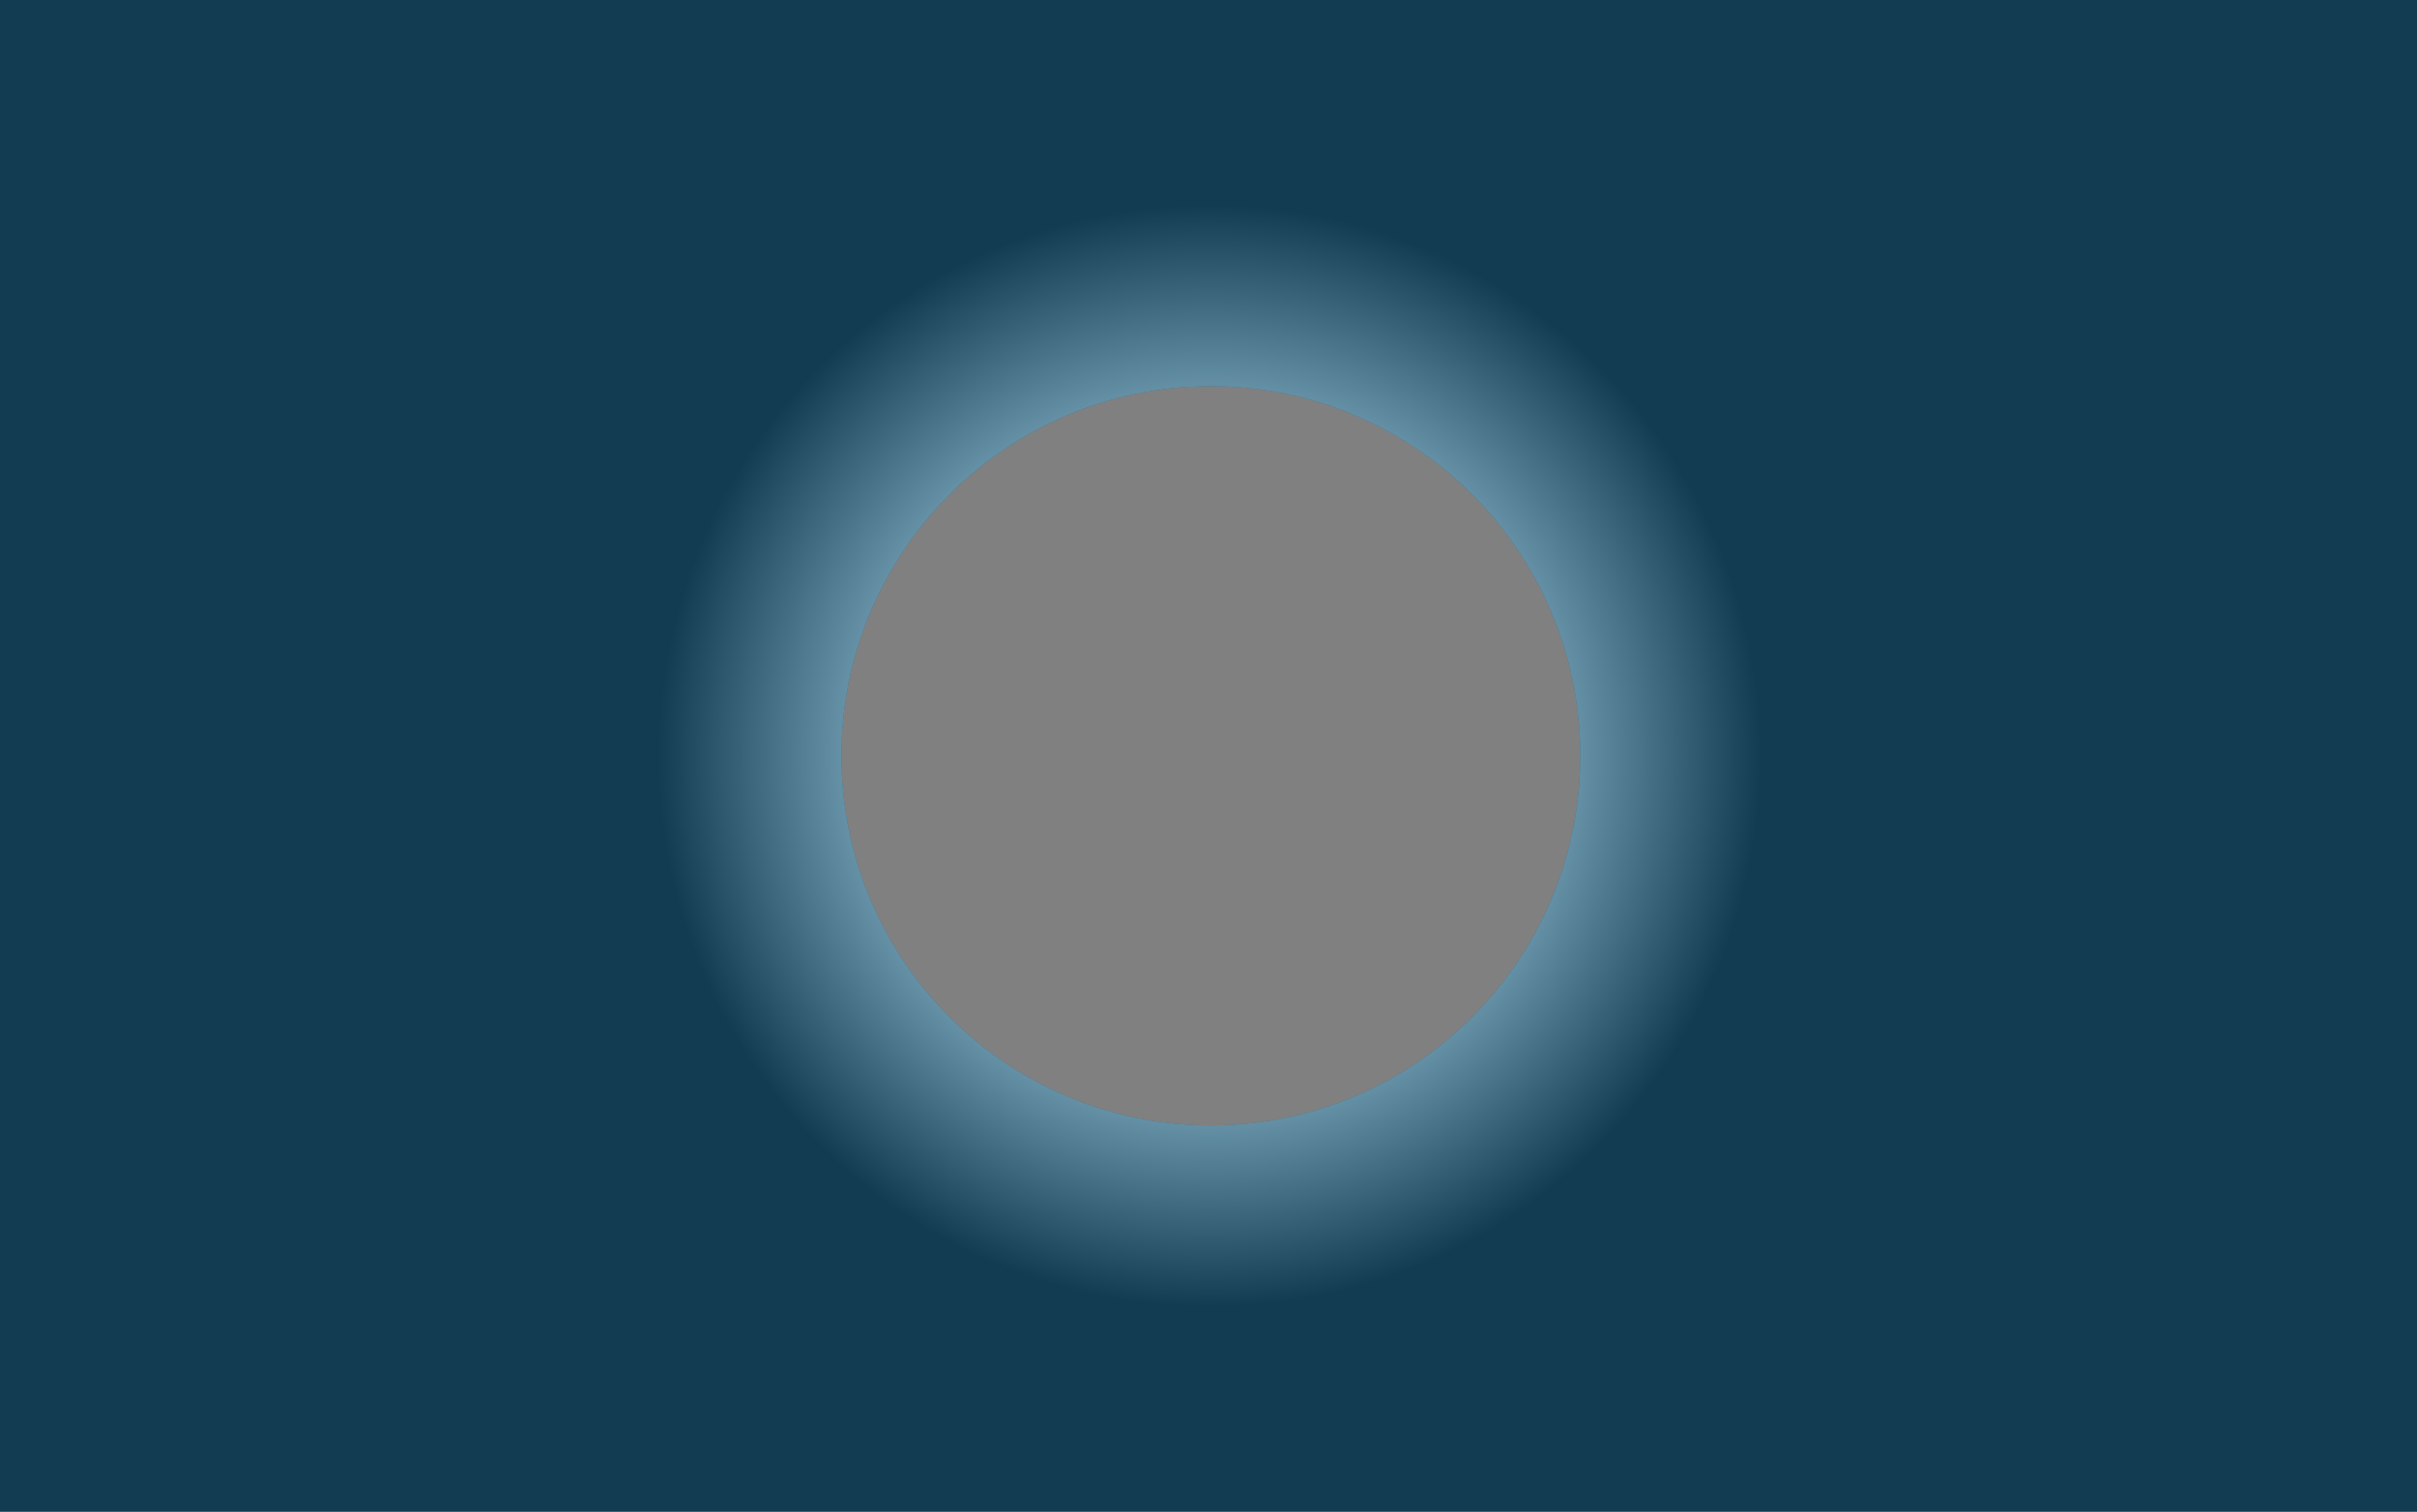
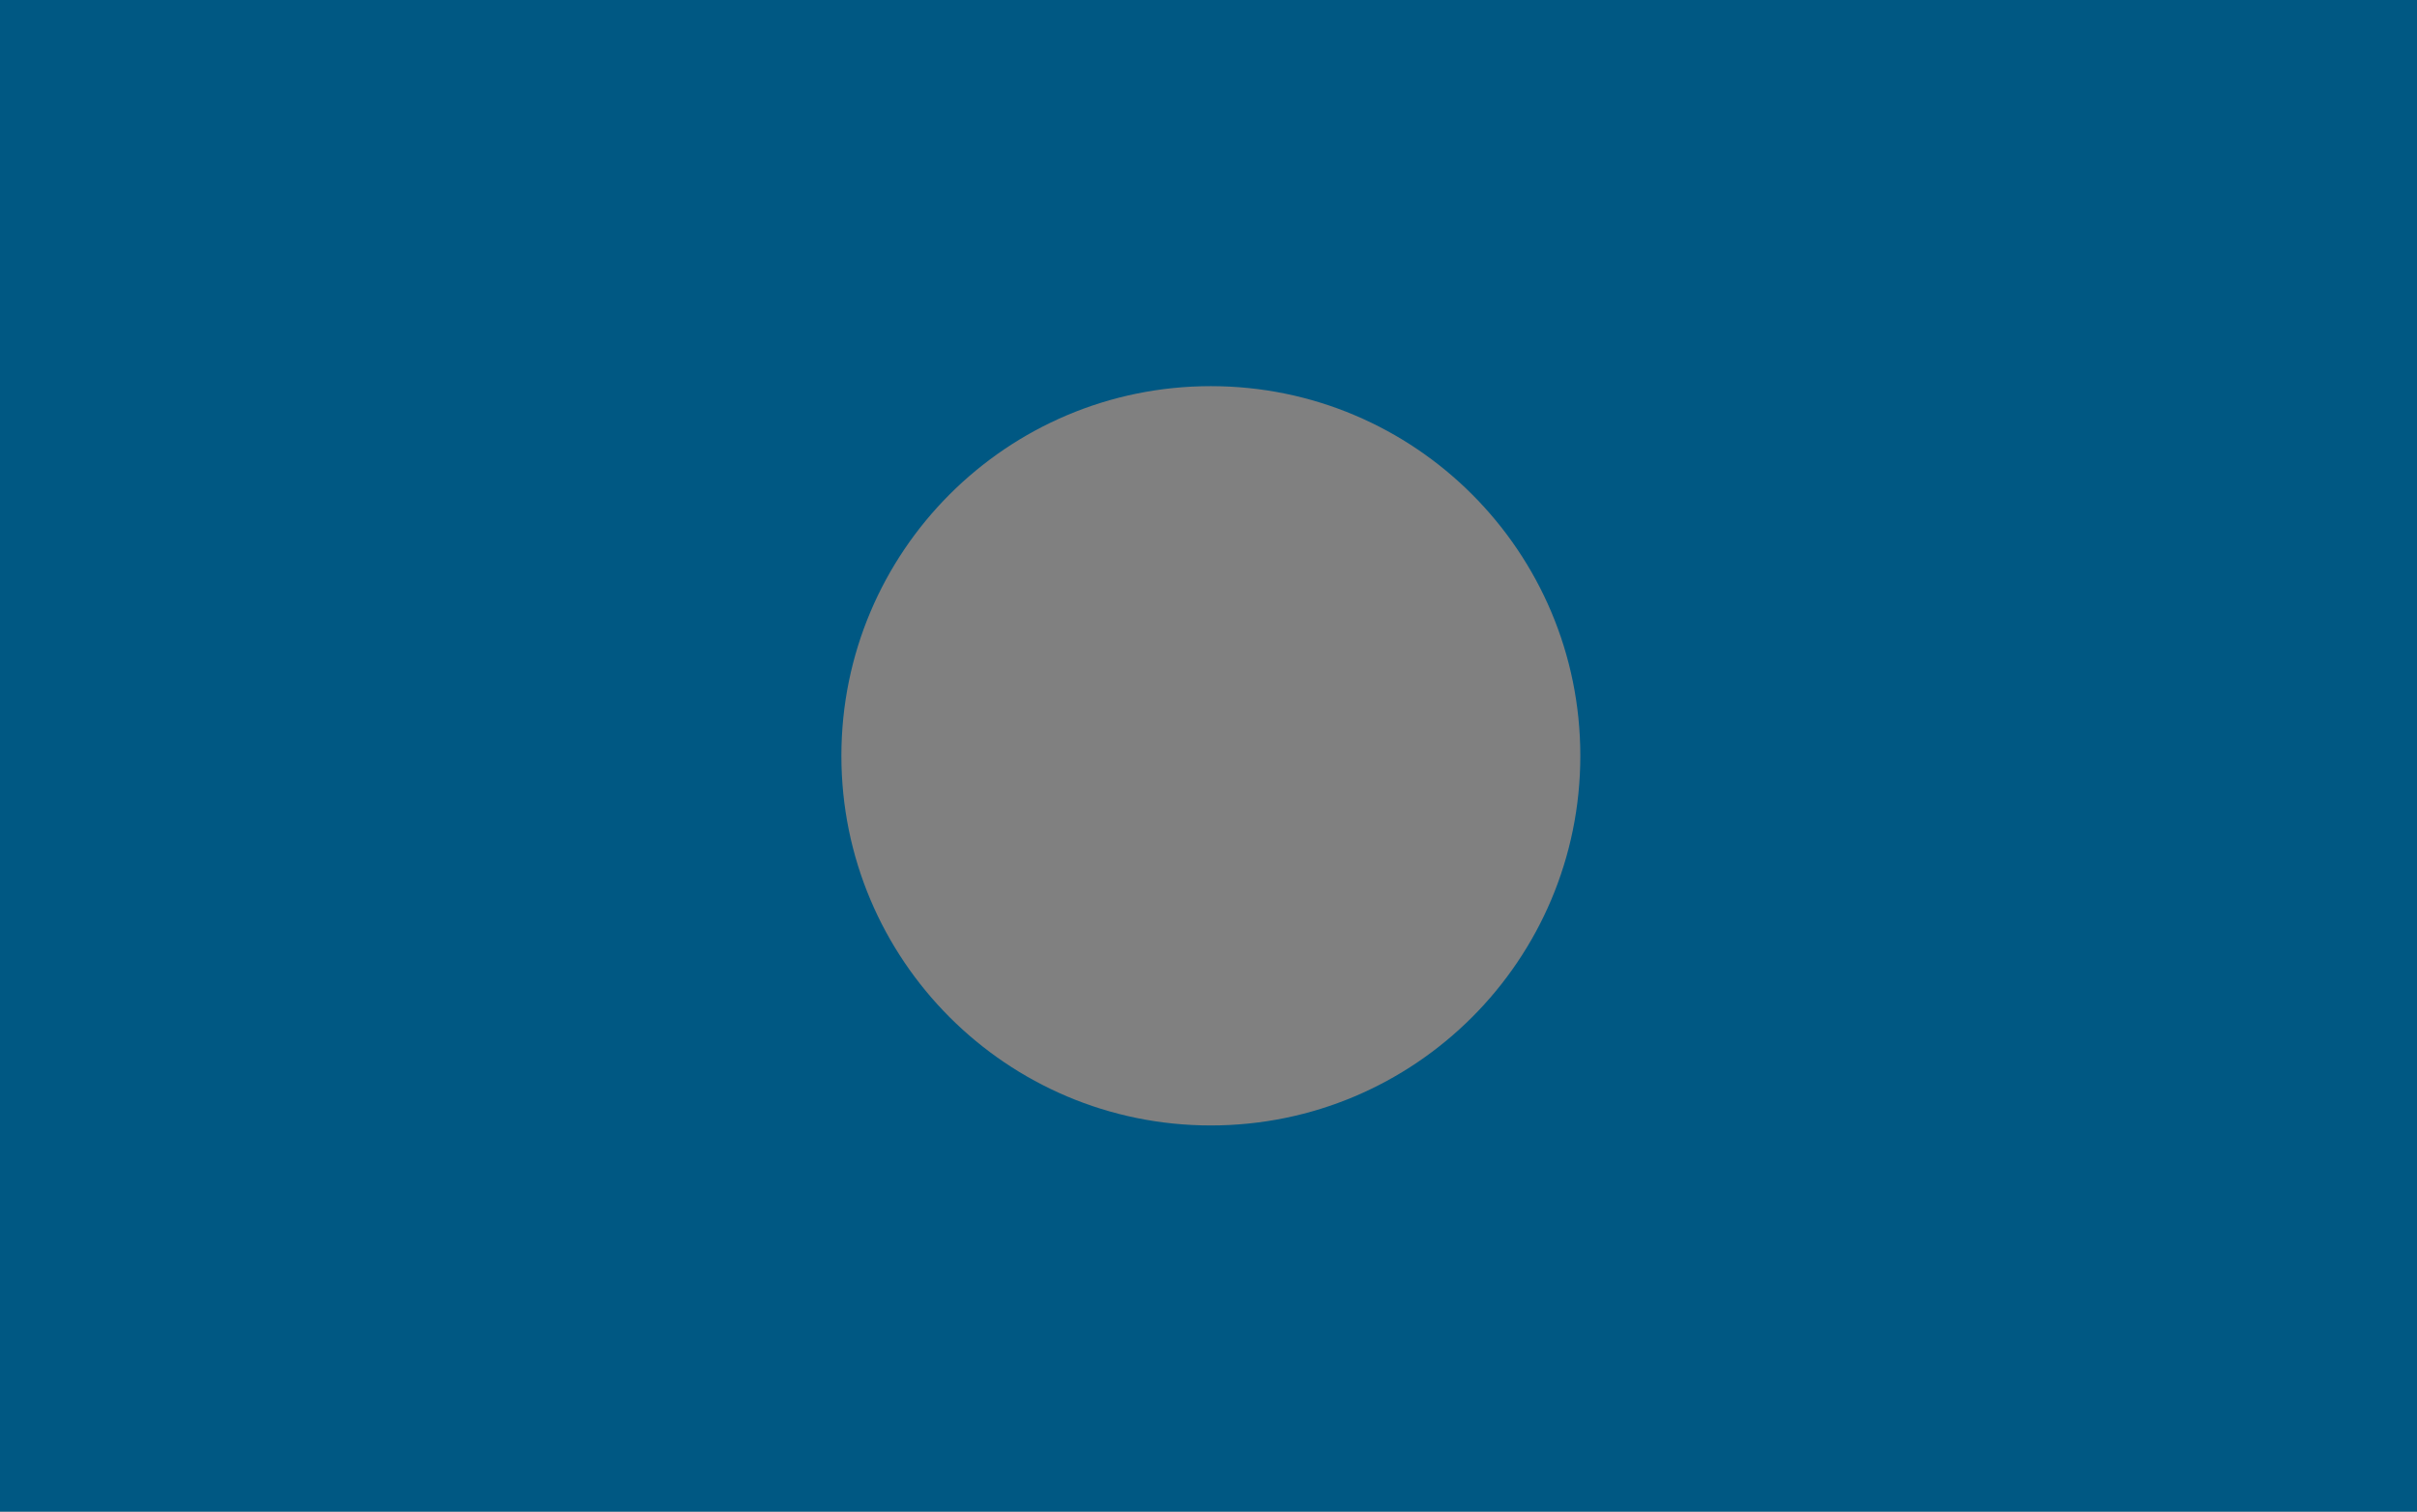
<svg xmlns="http://www.w3.org/2000/svg" width="1439" height="900" viewBox="0 0 1439 900" fill="none">
  <rect x="0" y="0" width="1439" height="900" fill="#808080" stroke="none" />
  <path d="M0 0V900H1440V0H0ZM720.899 670.09C599.417 670.09 500.932 571.55 500.932 450C500.932 328.45 599.417 229.91 720.899 229.91C842.382 229.91 940.867 328.45 940.867 450C940.867 571.55 842.382 670.09 720.899 670.09Z" fill="#005883" />
-   <path style="mix-blend-mode:multiply" opacity="0.5" d="M1440 900H0V0H1440V900ZM720.899 670.09C842.382 670.09 940.867 571.55 940.867 450C940.867 328.45 842.382 229.91 720.899 229.91C599.417 229.91 500.932 328.45 500.932 450C500.932 571.55 599.417 670.09 720.899 670.09Z" fill="url(#paint0_radial_1828_3)" />
  <defs>
    <radialGradient id="paint0_radial_1828_3" cx="0" cy="0" r="1" gradientUnits="userSpaceOnUse" gradientTransform="translate(720 450) scale(436.657 436.9)">
      <stop offset="0.42" stop-color="white" />
      <stop offset="0.75" stop-color="#231F20" />
    </radialGradient>
  </defs>
</svg>